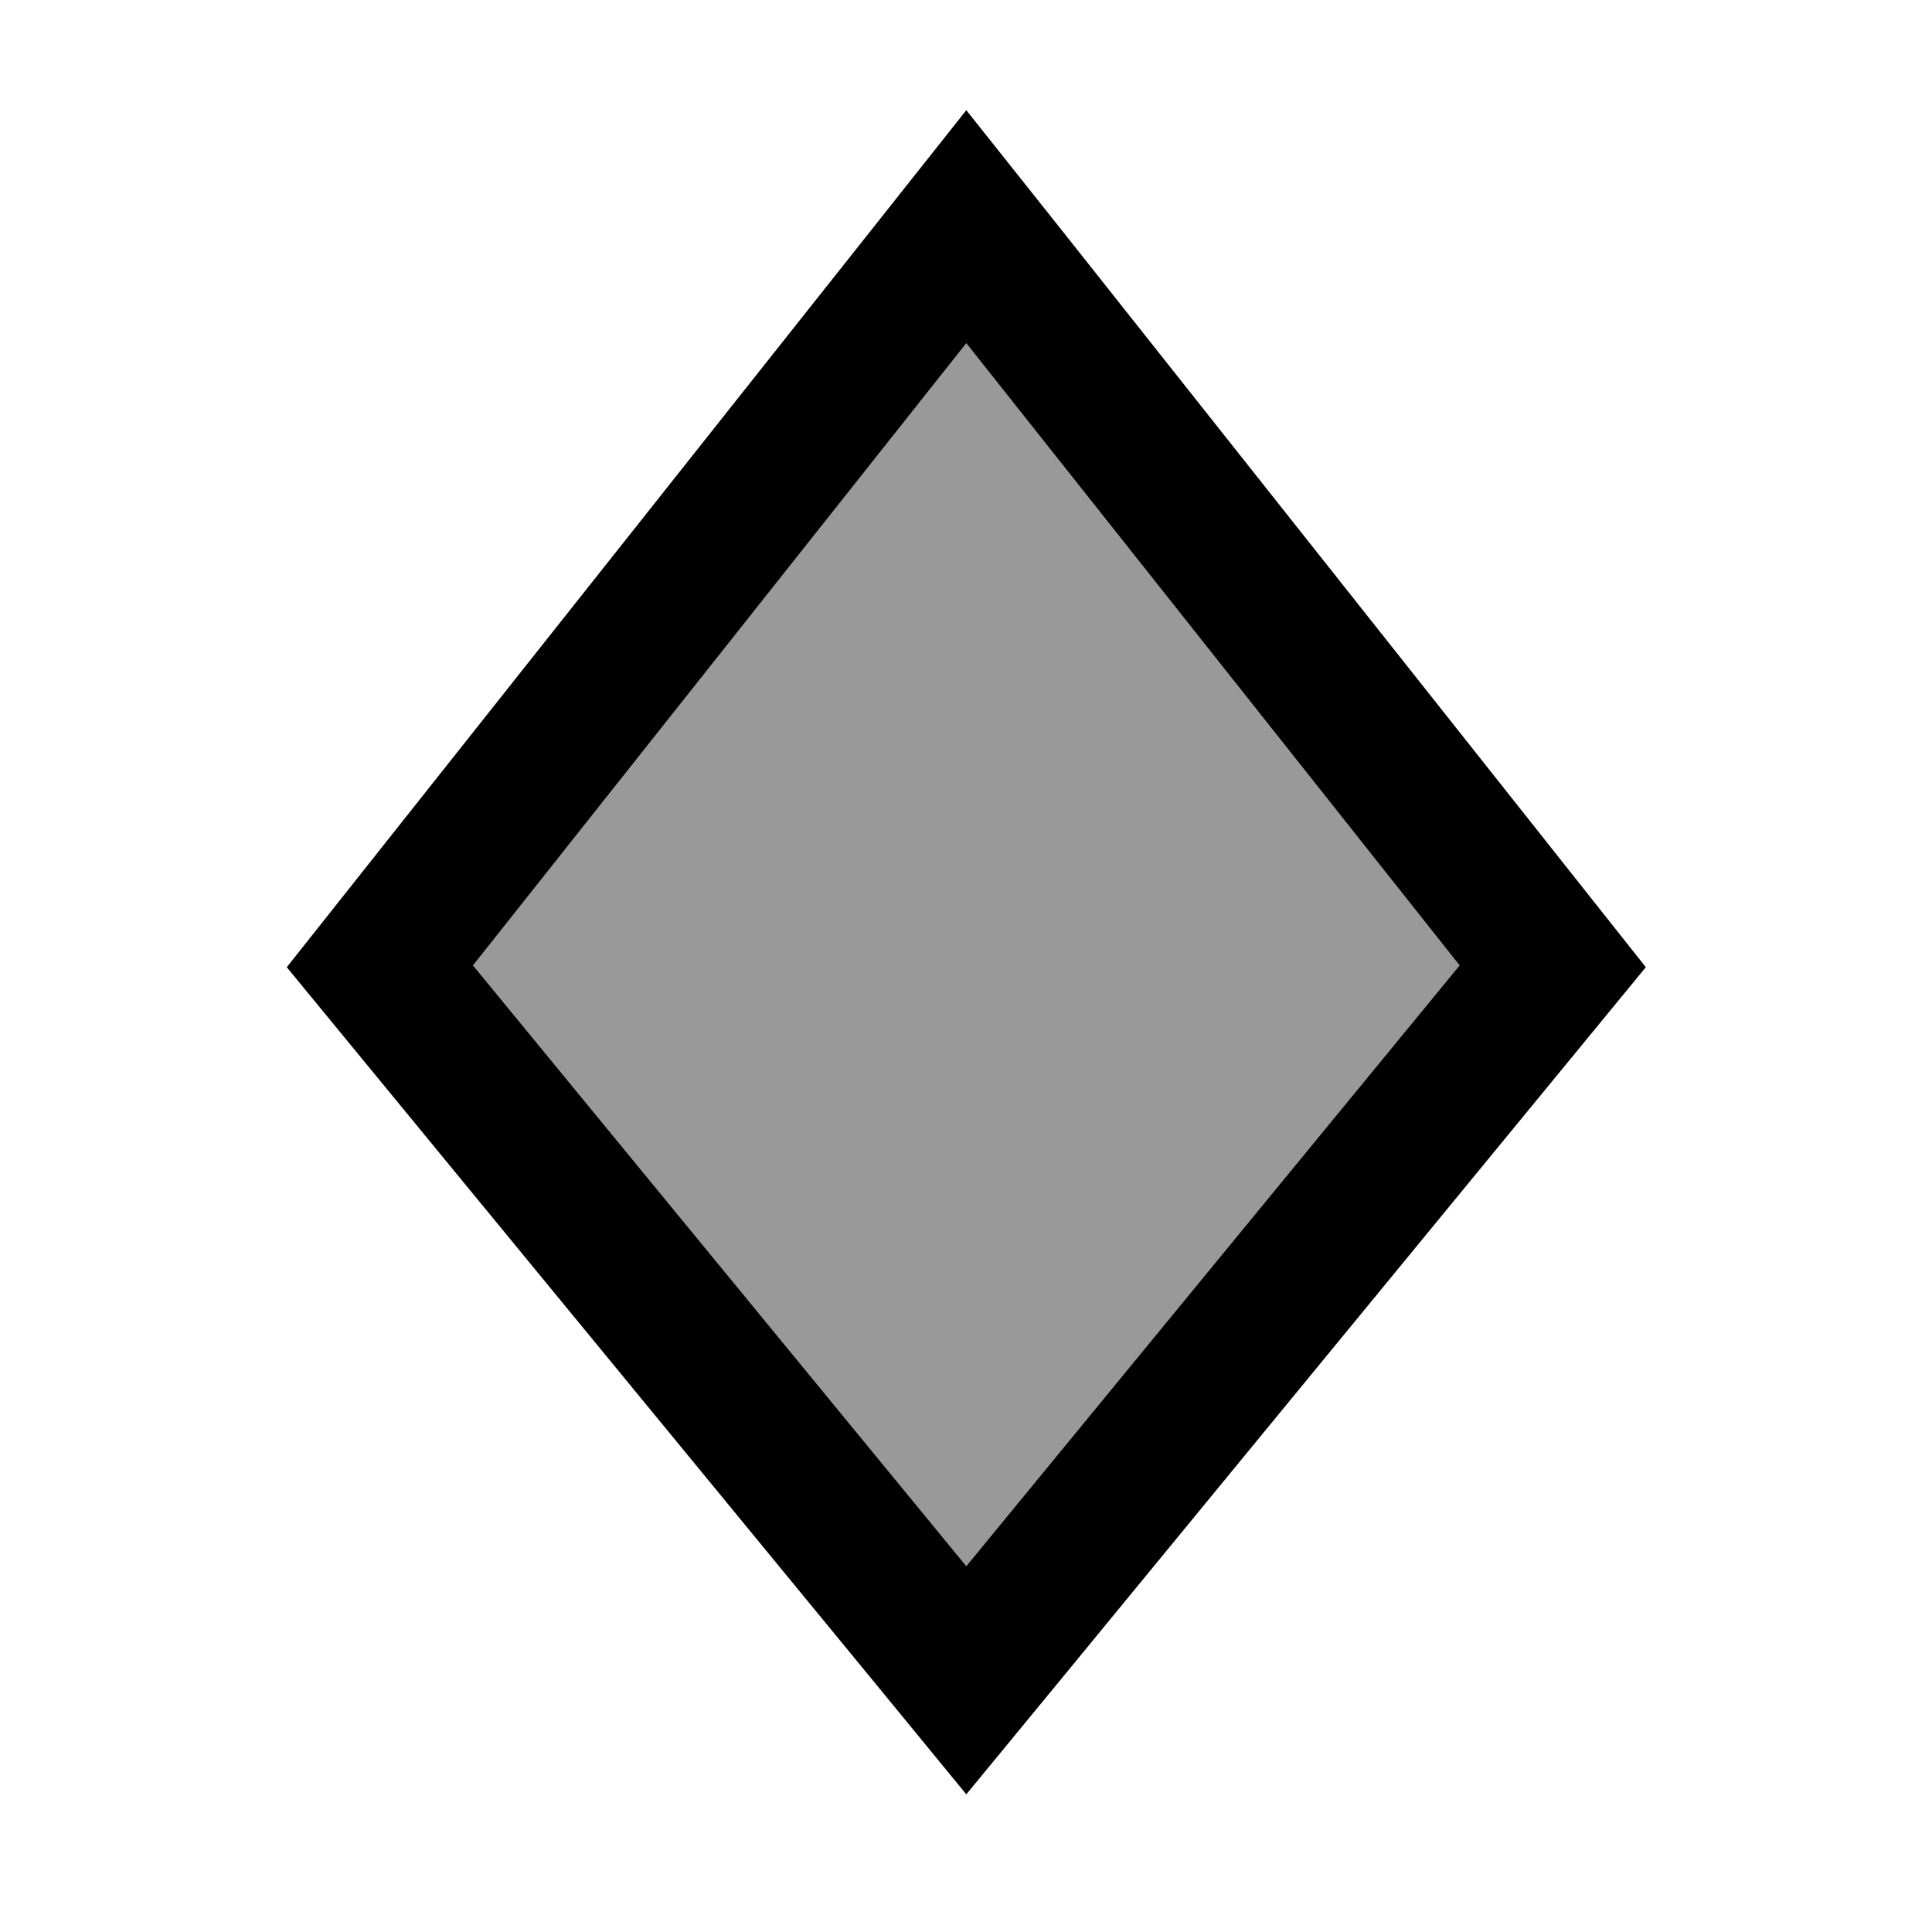
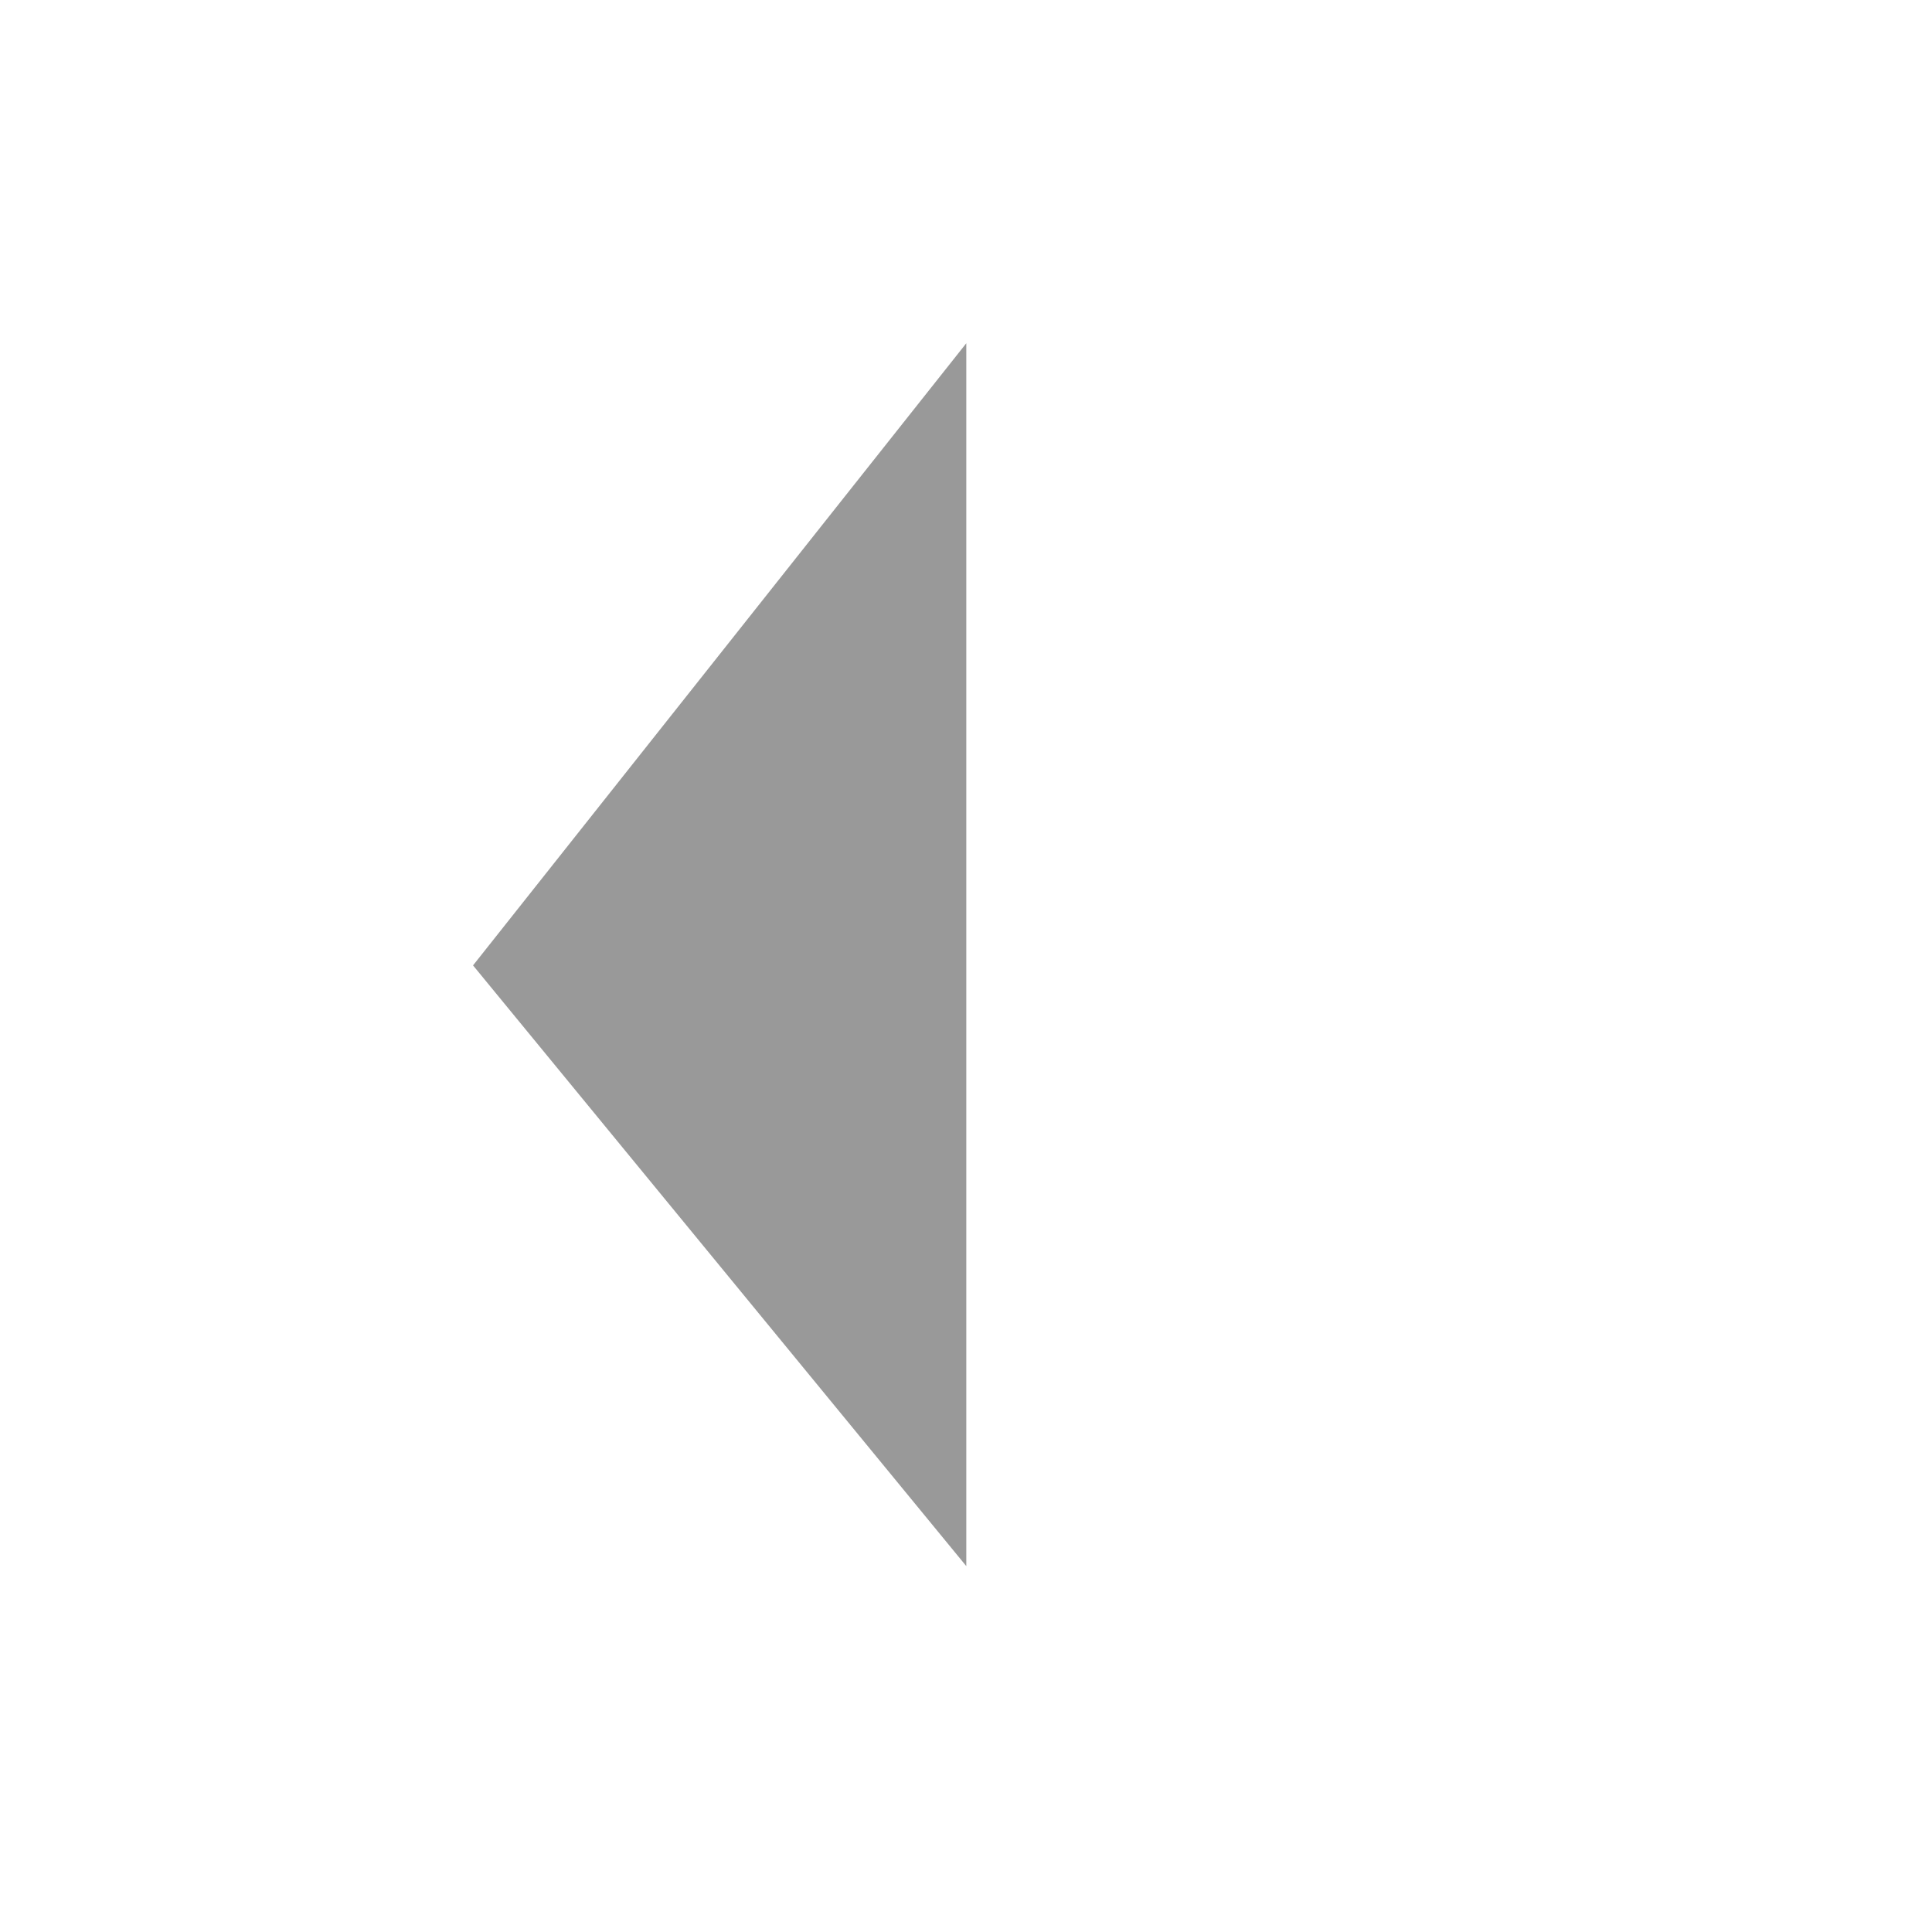
<svg xmlns="http://www.w3.org/2000/svg" viewBox="0 0 640 640">
-   <path opacity=".4" fill="currentColor" d="M156.7 319.8L320.1 518.8L483.5 319.8L320.1 113.7L156.7 319.8z" />
-   <path fill="currentColor" d="M320.1 36.5L289.5 75.1L95 320.4L289.1 556.6L320.1 594.4L351.2 556.6L545.2 320.4L350.8 75.1L320.1 36.5zM320.1 113.7L483.5 319.8L320.1 518.8L156.7 319.8L320.1 113.7z" />
+   <path opacity=".4" fill="currentColor" d="M156.7 319.8L320.1 518.8L320.1 113.7L156.7 319.8z" />
</svg>